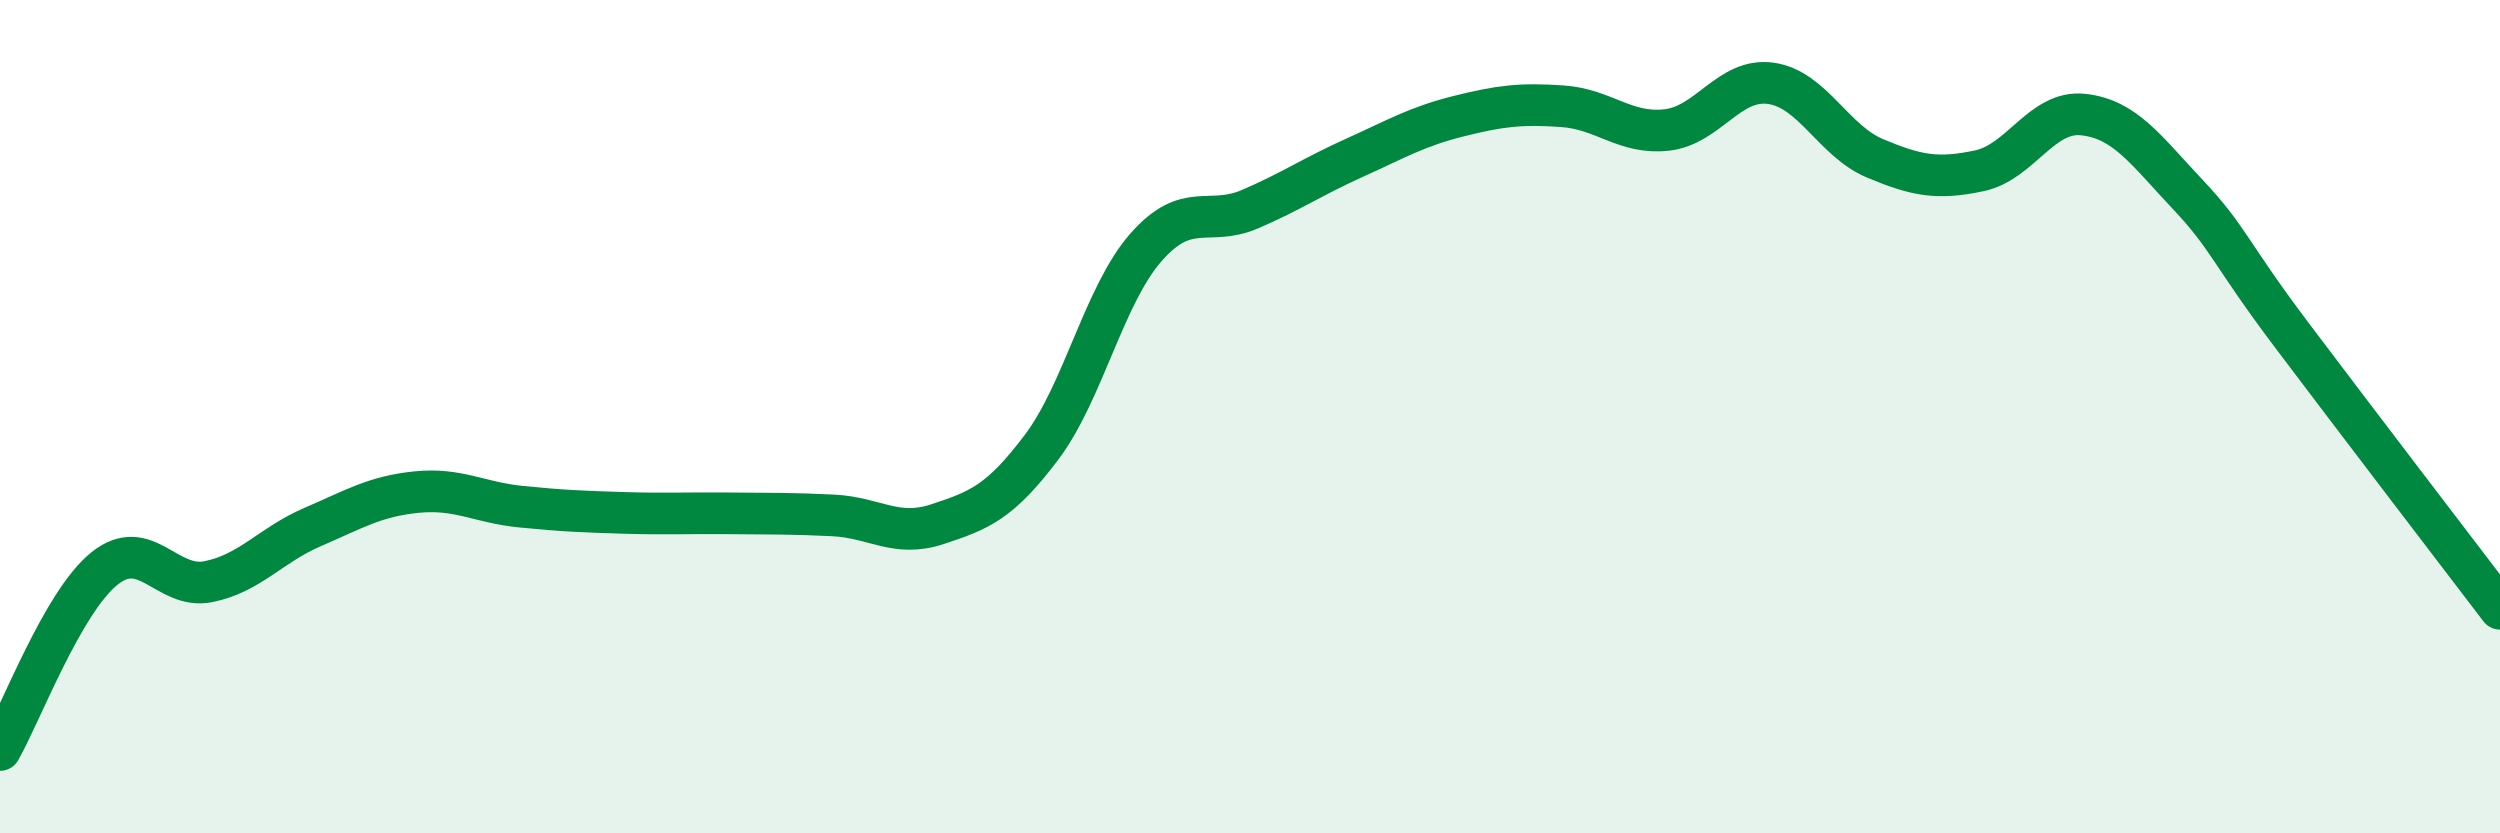
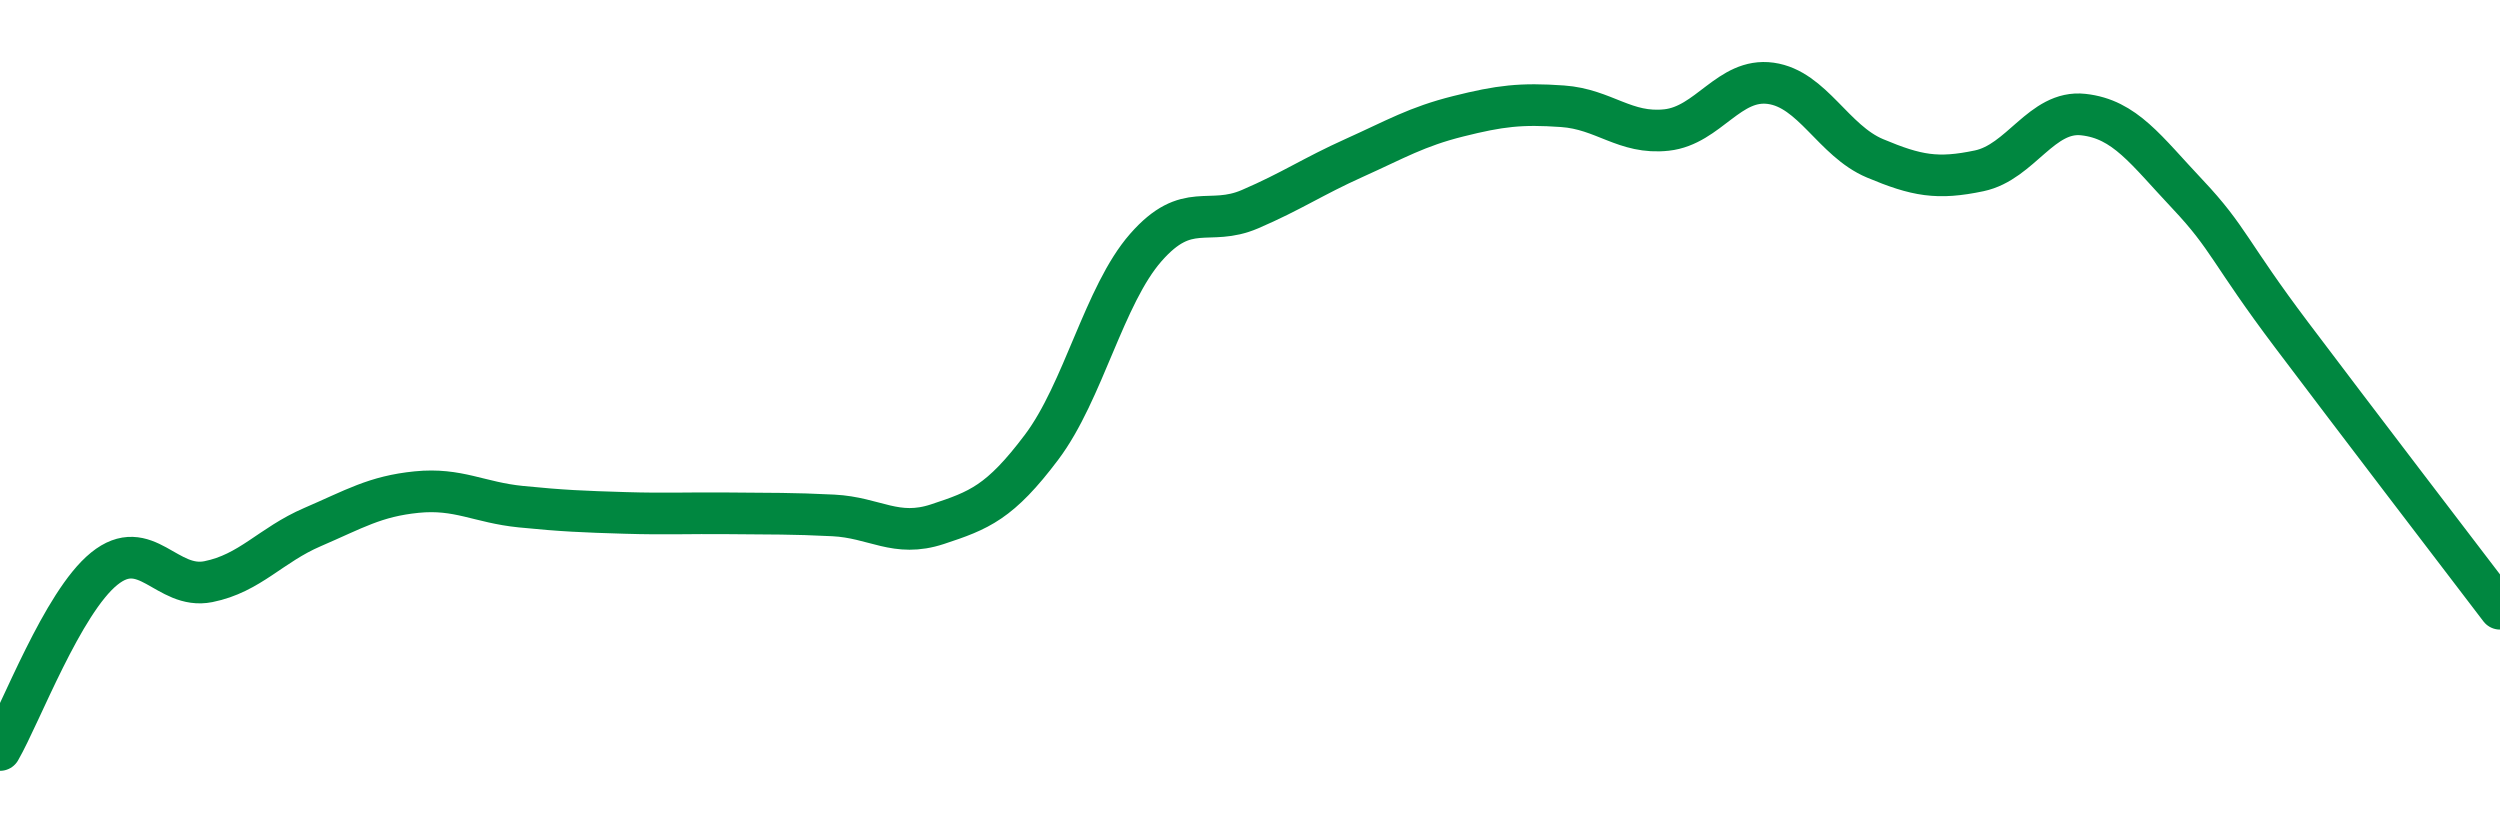
<svg xmlns="http://www.w3.org/2000/svg" width="60" height="20" viewBox="0 0 60 20">
-   <path d="M 0,18 C 0.5,17.13 1.5,14.46 2.5,13.65 C 3.5,12.84 4,14.16 5,13.96 C 6,13.76 6.5,13.08 7.5,12.65 C 8.5,12.22 9,11.91 10,11.81 C 11,11.71 11.5,12.06 12.5,12.16 C 13.5,12.26 14,12.28 15,12.31 C 16,12.34 16.5,12.31 17.5,12.32 C 18.5,12.33 19,12.32 20,12.37 C 21,12.42 21.5,12.91 22.5,12.58 C 23.5,12.25 24,12.06 25,10.73 C 26,9.4 26.5,7.08 27.5,5.94 C 28.5,4.8 29,5.45 30,5.02 C 31,4.59 31.5,4.24 32.5,3.79 C 33.5,3.34 34,3.04 35,2.79 C 36,2.54 36.5,2.48 37.5,2.55 C 38.5,2.62 39,3.23 40,3.12 C 41,3.01 41.5,1.86 42.5,2 C 43.5,2.14 44,3.38 45,3.8 C 46,4.22 46.5,4.31 47.5,4.1 C 48.5,3.89 49,2.64 50,2.75 C 51,2.86 51.5,3.6 52.5,4.66 C 53.5,5.72 53.5,6.05 55,8.04 C 56.5,10.03 59,13.3 60,14.61L60 20L0 20Z" fill="#008740" opacity="0.1" stroke-linecap="round" stroke-linejoin="round" />
  <path d="M 0,18 C 0.5,17.13 1.5,14.46 2.5,13.65 C 3.5,12.84 4,14.16 5,13.96 C 6,13.76 6.5,13.08 7.5,12.65 C 8.5,12.22 9,11.91 10,11.81 C 11,11.71 11.5,12.06 12.5,12.16 C 13.5,12.26 14,12.28 15,12.31 C 16,12.34 16.5,12.31 17.5,12.32 C 18.5,12.33 19,12.32 20,12.37 C 21,12.42 21.5,12.91 22.5,12.58 C 23.5,12.25 24,12.06 25,10.73 C 26,9.4 26.5,7.08 27.5,5.94 C 28.5,4.8 29,5.45 30,5.02 C 31,4.59 31.5,4.24 32.5,3.79 C 33.5,3.34 34,3.04 35,2.79 C 36,2.54 36.5,2.48 37.5,2.55 C 38.5,2.62 39,3.23 40,3.12 C 41,3.01 41.5,1.86 42.5,2 C 43.5,2.14 44,3.38 45,3.8 C 46,4.22 46.5,4.31 47.5,4.1 C 48.5,3.89 49,2.64 50,2.75 C 51,2.86 51.5,3.6 52.5,4.66 C 53.5,5.72 53.5,6.05 55,8.04 C 56.5,10.03 59,13.3 60,14.61" stroke="#008740" stroke-width="1" fill="none" stroke-linecap="round" stroke-linejoin="round" />
</svg>